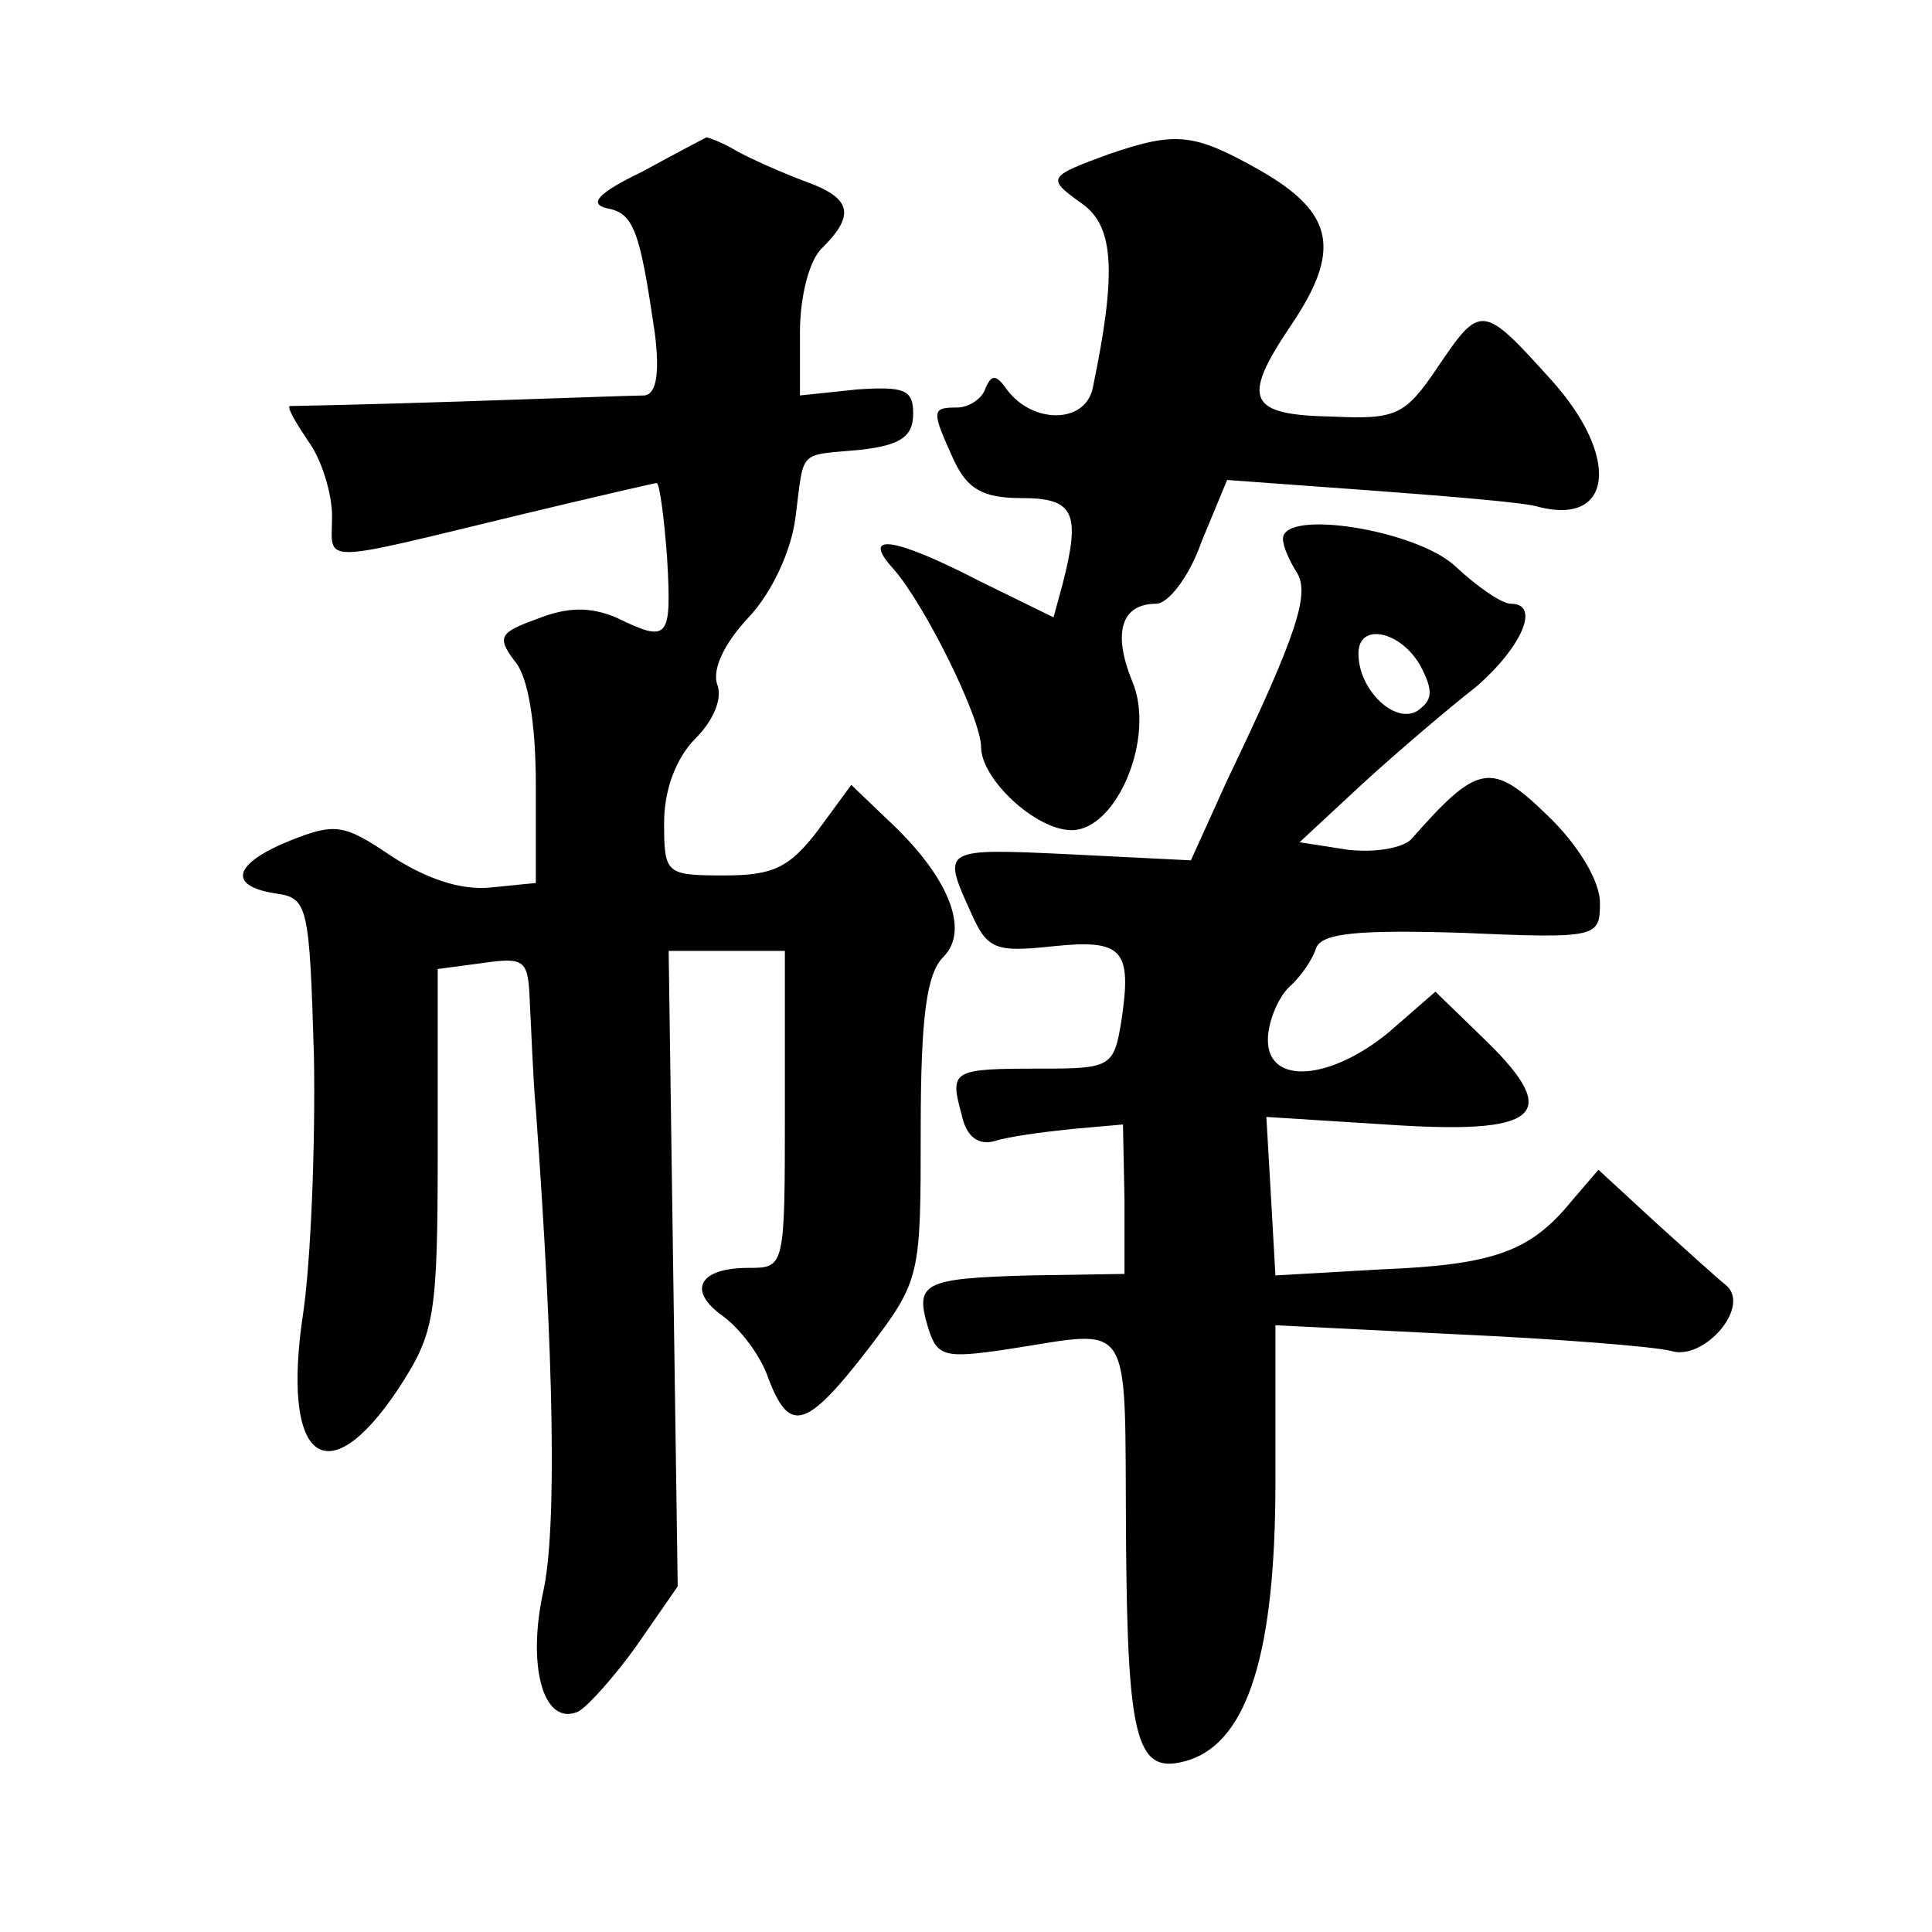
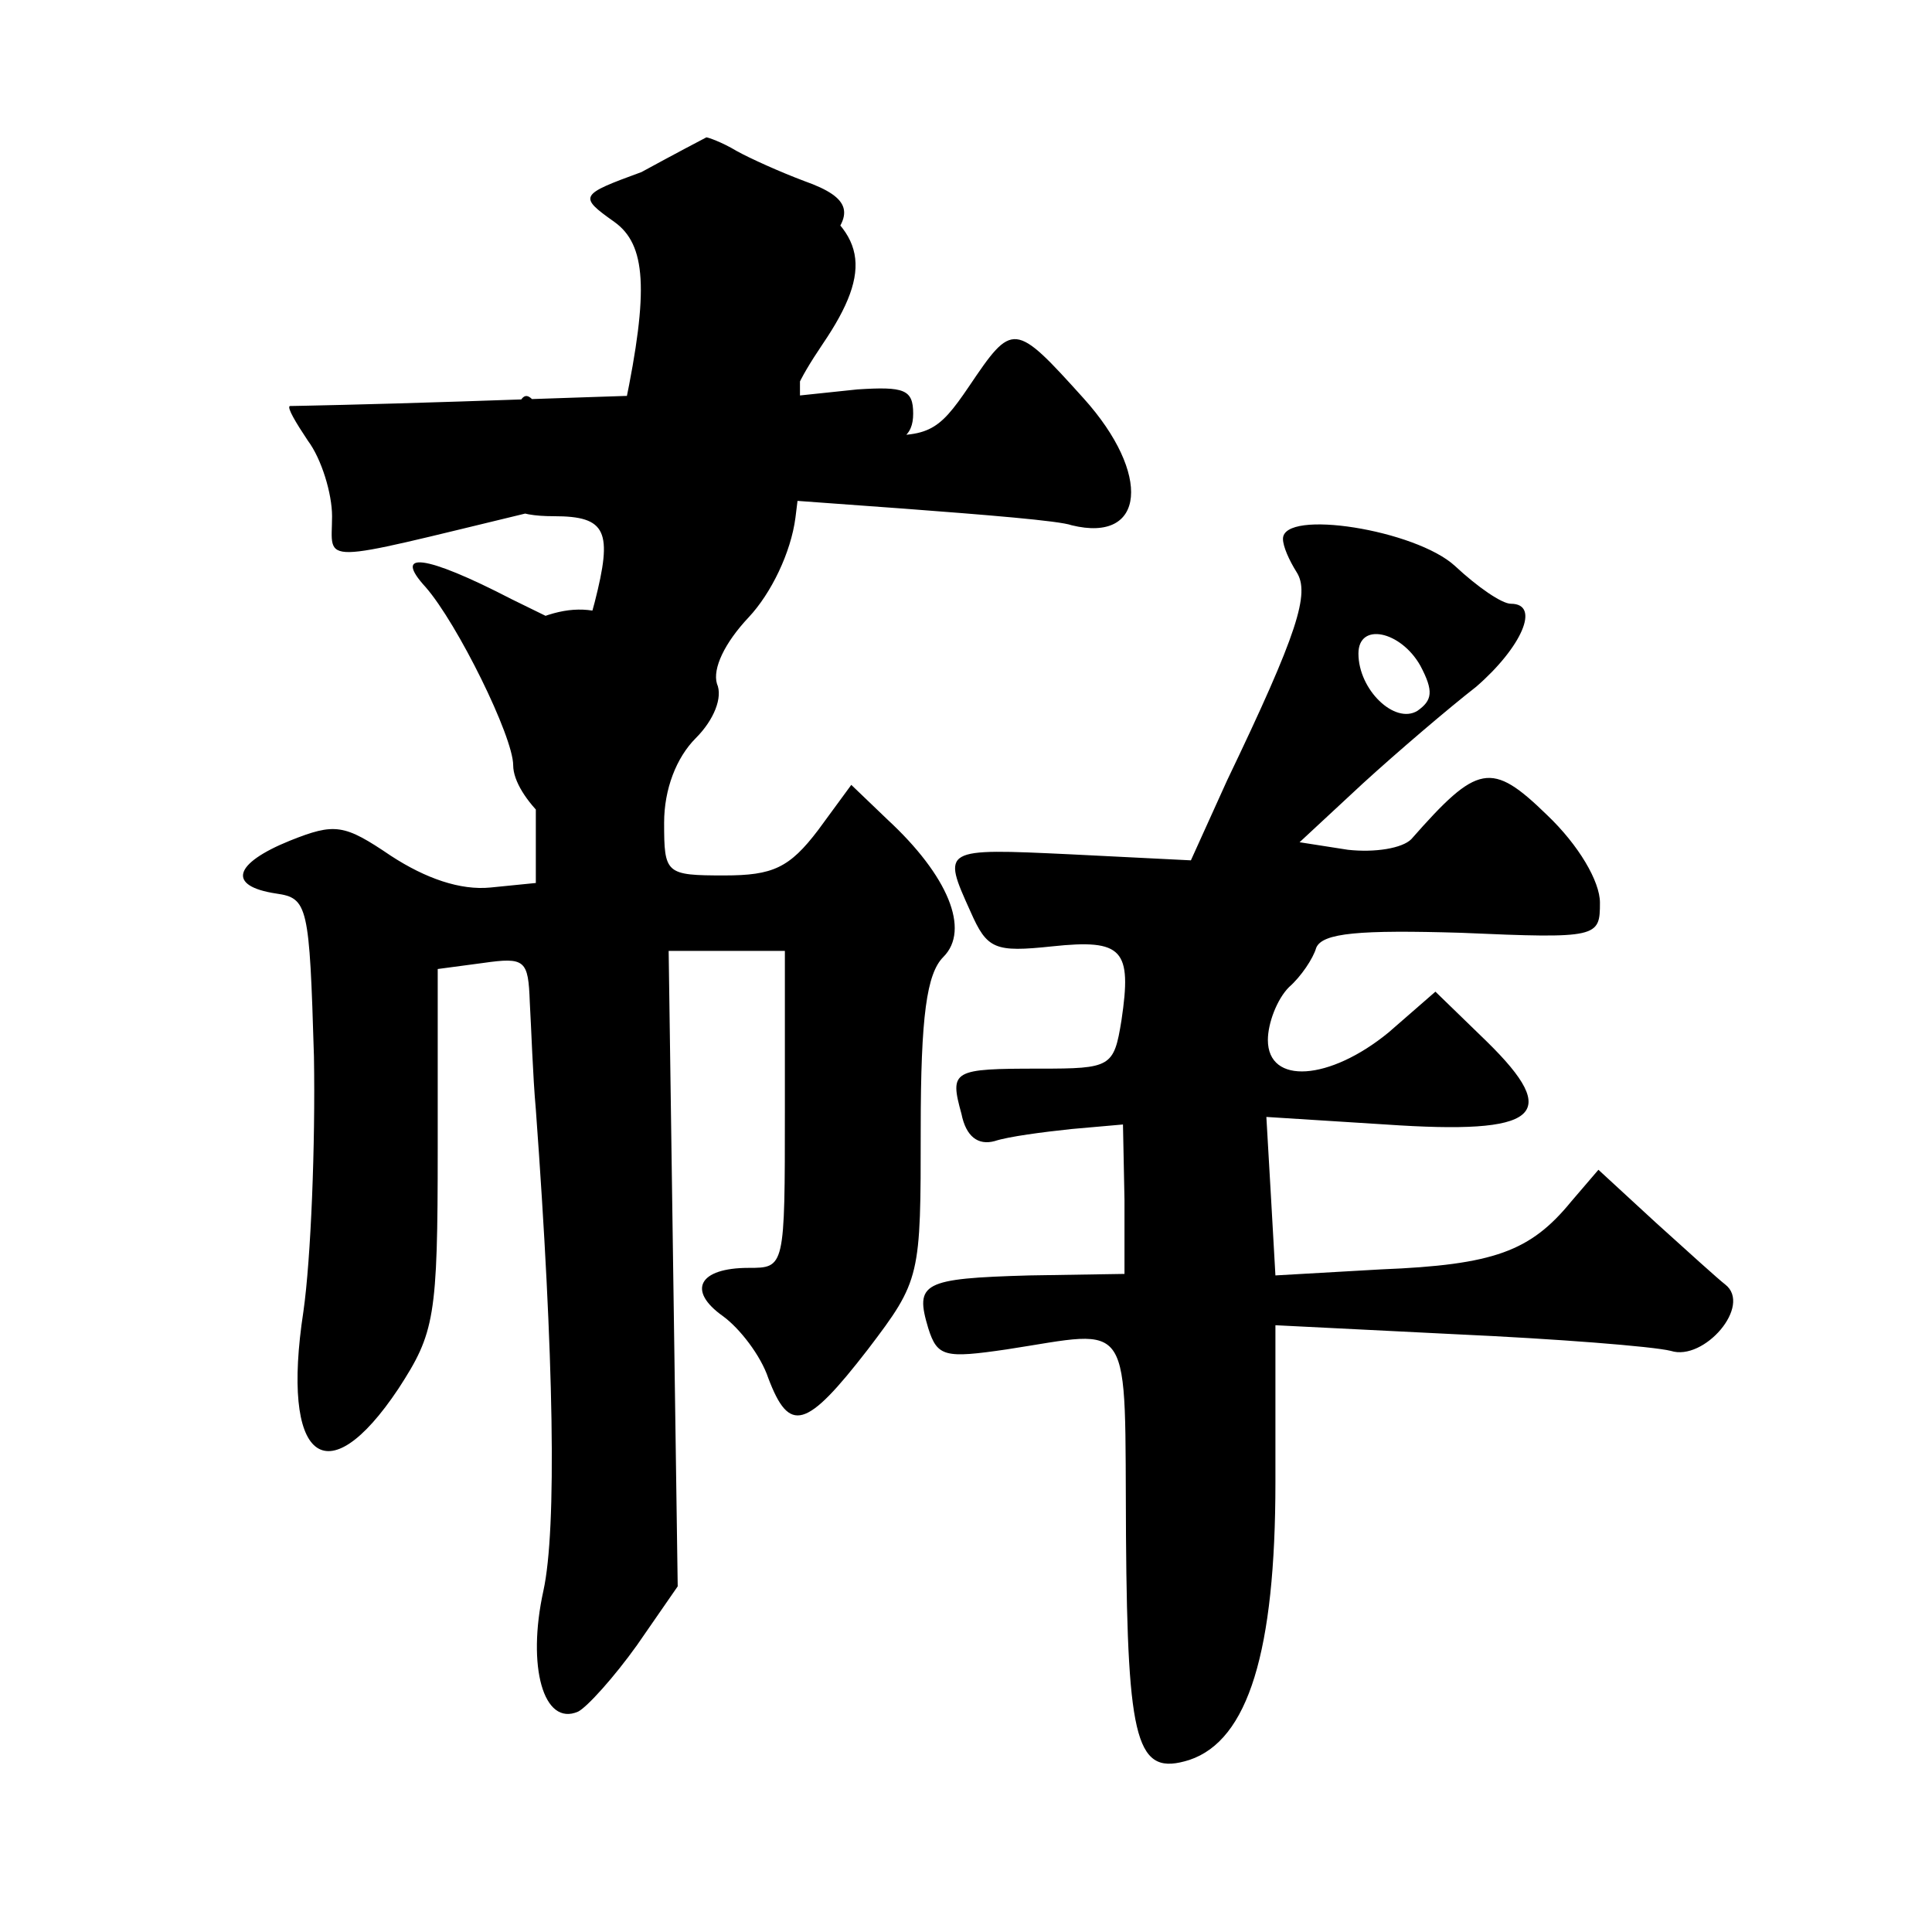
<svg xmlns="http://www.w3.org/2000/svg" version="1.0" width="128pt" height="128pt" viewBox="0 0 128 128" preserveAspectRatio="xMidYMid meet">
  <g transform="translate(0,128) scale(0.1,-0.1)" fill="#0" stroke="none">
-     <path d="M425 1166 c-29 -14 -35 -21 -23 -24 18 -3 22 -15 32 -84 3 -25 1 -39 -7 -40 -7 0 -61 -2 -122 -4 -60 -2 -111 -3 -113 -3 -2 -1 4 -11 12 -23 9 -12 16 -35 16 -50 0 -32 -12 -32 129 2 46 11 85 20 86 20 2 0 5 -23 7 -50 3 -54 1 -56 -34 -39 -17 7 -32 7 -52 -1 -25 -9 -27 -12 -15 -28 9 -10 14 -42 14 -82 l0 -65 -30 -3 c-20 -2 -43 6 -66 21 -31 21 -37 22 -67 10 -37 -15 -42 -30 -9 -35 21 -3 22 -8 25 -108 1 -58 -2 -134 -7 -169 -15 -98 15 -123 63 -51 24 37 26 47 26 159 l0 119 30 4 c28 4 30 2 31 -26 1 -17 2 -49 4 -71 12 -164 14 -278 5 -319 -11 -50 0 -90 23 -80 6 3 24 23 39 44 l27 39 -3 210 -3 211 39 0 38 0 0 -105 c0 -105 0 -105 -24 -105 -33 0 -41 -15 -17 -32 11 -8 25 -26 30 -41 14 -37 25 -34 66 19 35 46 35 48 35 146 0 75 4 103 15 114 18 18 3 54 -37 91 l-24 23 -22 -30 c-19 -25 -30 -30 -62 -30 -39 0 -40 1 -40 35 0 22 8 43 21 56 12 12 18 27 14 36 -3 10 5 27 21 44 15 16 28 43 31 66 6 46 1 41 43 45 27 3 35 9 35 24 0 16 -6 18 -37 16 l-38 -4 0 42 c0 23 6 48 15 56 22 22 19 33 -12 44 -16 6 -36 15 -45 20 -10 6 -19 9 -20 9 -2 -1 -21 -11 -43 -23z M735 1178 c-41 -15 -42 -16 -18 -33 21 -15 23 -45 7 -122 -5 -24 -40 -24 -57 -1 -7 10 -10 10 -14 1 -2 -7 -11 -13 -19 -13 -17 0 -17 -2 -2 -35 9 -19 19 -25 45 -25 35 0 39 -10 27 -57 l-6 -22 -49 24 c-58 30 -79 32 -57 8 21 -24 58 -99 58 -118 0 -21 36 -55 60 -55 30 0 56 62 40 99 -13 32 -7 51 16 51 8 0 22 18 30 41 l17 41 96 -7 c53 -4 103 -8 111 -11 49 -12 53 34 8 84 -46 51 -47 51 -76 8 -21 -31 -27 -34 -69 -32 -56 1 -61 11 -28 60 34 50 29 75 -20 103 -44 25 -56 26 -100 11z M850 923 c0 -5 4 -14 9 -22 9 -14 1 -40 -46 -138 l-24 -53 -80 4 c-85 4 -85 4 -66 -38 11 -25 16 -27 54 -23 47 5 53 -2 46 -49 -5 -31 -7 -32 -54 -32 -58 0 -60 -1 -52 -30 3 -15 11 -21 22 -18 9 3 32 6 51 8 l34 3 1 -50 0 -49 -63 -1 c-71 -2 -76 -5 -67 -35 6 -19 11 -20 52 -14 85 13 78 24 79 -124 1 -138 7 -159 42 -148 39 13 57 72 57 184 l0 104 120 -6 c66 -3 130 -8 142 -11 22 -7 54 30 36 44 -4 3 -25 22 -46 41 l-38 35 -18 -21 c-27 -33 -51 -42 -126 -45 l-70 -4 -3 53 -3 52 79 -5 c102 -7 117 6 67 55 l-34 33 -31 -27 c-39 -32 -80 -35 -80 -5 0 11 6 27 14 35 8 7 16 19 18 26 4 10 29 12 96 10 91 -4 92 -3 92 20 0 14 -14 38 -35 58 -37 36 -46 34 -90 -16 -6 -6 -24 -9 -42 -7 l-32 5 42 39 c23 21 57 50 75 64 30 26 43 55 23 55 -6 0 -22 11 -37 25 -26 24 -114 38 -114 18z m91 -84 c9 -17 8 -23 -2 -30 -15 -9 -39 14 -39 38 0 21 28 15 41 -8z" />
+     <path d="M425 1166 c-29 -14 -35 -21 -23 -24 18 -3 22 -15 32 -84 3 -25 1 -39 -7 -40 -7 0 -61 -2 -122 -4 -60 -2 -111 -3 -113 -3 -2 -1 4 -11 12 -23 9 -12 16 -35 16 -50 0 -32 -12 -32 129 2 46 11 85 20 86 20 2 0 5 -23 7 -50 3 -54 1 -56 -34 -39 -17 7 -32 7 -52 -1 -25 -9 -27 -12 -15 -28 9 -10 14 -42 14 -82 l0 -65 -30 -3 c-20 -2 -43 6 -66 21 -31 21 -37 22 -67 10 -37 -15 -42 -30 -9 -35 21 -3 22 -8 25 -108 1 -58 -2 -134 -7 -169 -15 -98 15 -123 63 -51 24 37 26 47 26 159 l0 119 30 4 c28 4 30 2 31 -26 1 -17 2 -49 4 -71 12 -164 14 -278 5 -319 -11 -50 0 -90 23 -80 6 3 24 23 39 44 l27 39 -3 210 -3 211 39 0 38 0 0 -105 c0 -105 0 -105 -24 -105 -33 0 -41 -15 -17 -32 11 -8 25 -26 30 -41 14 -37 25 -34 66 19 35 46 35 48 35 146 0 75 4 103 15 114 18 18 3 54 -37 91 l-24 23 -22 -30 c-19 -25 -30 -30 -62 -30 -39 0 -40 1 -40 35 0 22 8 43 21 56 12 12 18 27 14 36 -3 10 5 27 21 44 15 16 28 43 31 66 6 46 1 41 43 45 27 3 35 9 35 24 0 16 -6 18 -37 16 l-38 -4 0 42 c0 23 6 48 15 56 22 22 19 33 -12 44 -16 6 -36 15 -45 20 -10 6 -19 9 -20 9 -2 -1 -21 -11 -43 -23z c-41 -15 -42 -16 -18 -33 21 -15 23 -45 7 -122 -5 -24 -40 -24 -57 -1 -7 10 -10 10 -14 1 -2 -7 -11 -13 -19 -13 -17 0 -17 -2 -2 -35 9 -19 19 -25 45 -25 35 0 39 -10 27 -57 l-6 -22 -49 24 c-58 30 -79 32 -57 8 21 -24 58 -99 58 -118 0 -21 36 -55 60 -55 30 0 56 62 40 99 -13 32 -7 51 16 51 8 0 22 18 30 41 l17 41 96 -7 c53 -4 103 -8 111 -11 49 -12 53 34 8 84 -46 51 -47 51 -76 8 -21 -31 -27 -34 -69 -32 -56 1 -61 11 -28 60 34 50 29 75 -20 103 -44 25 -56 26 -100 11z M850 923 c0 -5 4 -14 9 -22 9 -14 1 -40 -46 -138 l-24 -53 -80 4 c-85 4 -85 4 -66 -38 11 -25 16 -27 54 -23 47 5 53 -2 46 -49 -5 -31 -7 -32 -54 -32 -58 0 -60 -1 -52 -30 3 -15 11 -21 22 -18 9 3 32 6 51 8 l34 3 1 -50 0 -49 -63 -1 c-71 -2 -76 -5 -67 -35 6 -19 11 -20 52 -14 85 13 78 24 79 -124 1 -138 7 -159 42 -148 39 13 57 72 57 184 l0 104 120 -6 c66 -3 130 -8 142 -11 22 -7 54 30 36 44 -4 3 -25 22 -46 41 l-38 35 -18 -21 c-27 -33 -51 -42 -126 -45 l-70 -4 -3 53 -3 52 79 -5 c102 -7 117 6 67 55 l-34 33 -31 -27 c-39 -32 -80 -35 -80 -5 0 11 6 27 14 35 8 7 16 19 18 26 4 10 29 12 96 10 91 -4 92 -3 92 20 0 14 -14 38 -35 58 -37 36 -46 34 -90 -16 -6 -6 -24 -9 -42 -7 l-32 5 42 39 c23 21 57 50 75 64 30 26 43 55 23 55 -6 0 -22 11 -37 25 -26 24 -114 38 -114 18z m91 -84 c9 -17 8 -23 -2 -30 -15 -9 -39 14 -39 38 0 21 28 15 41 -8z" />
  </g>
</svg>